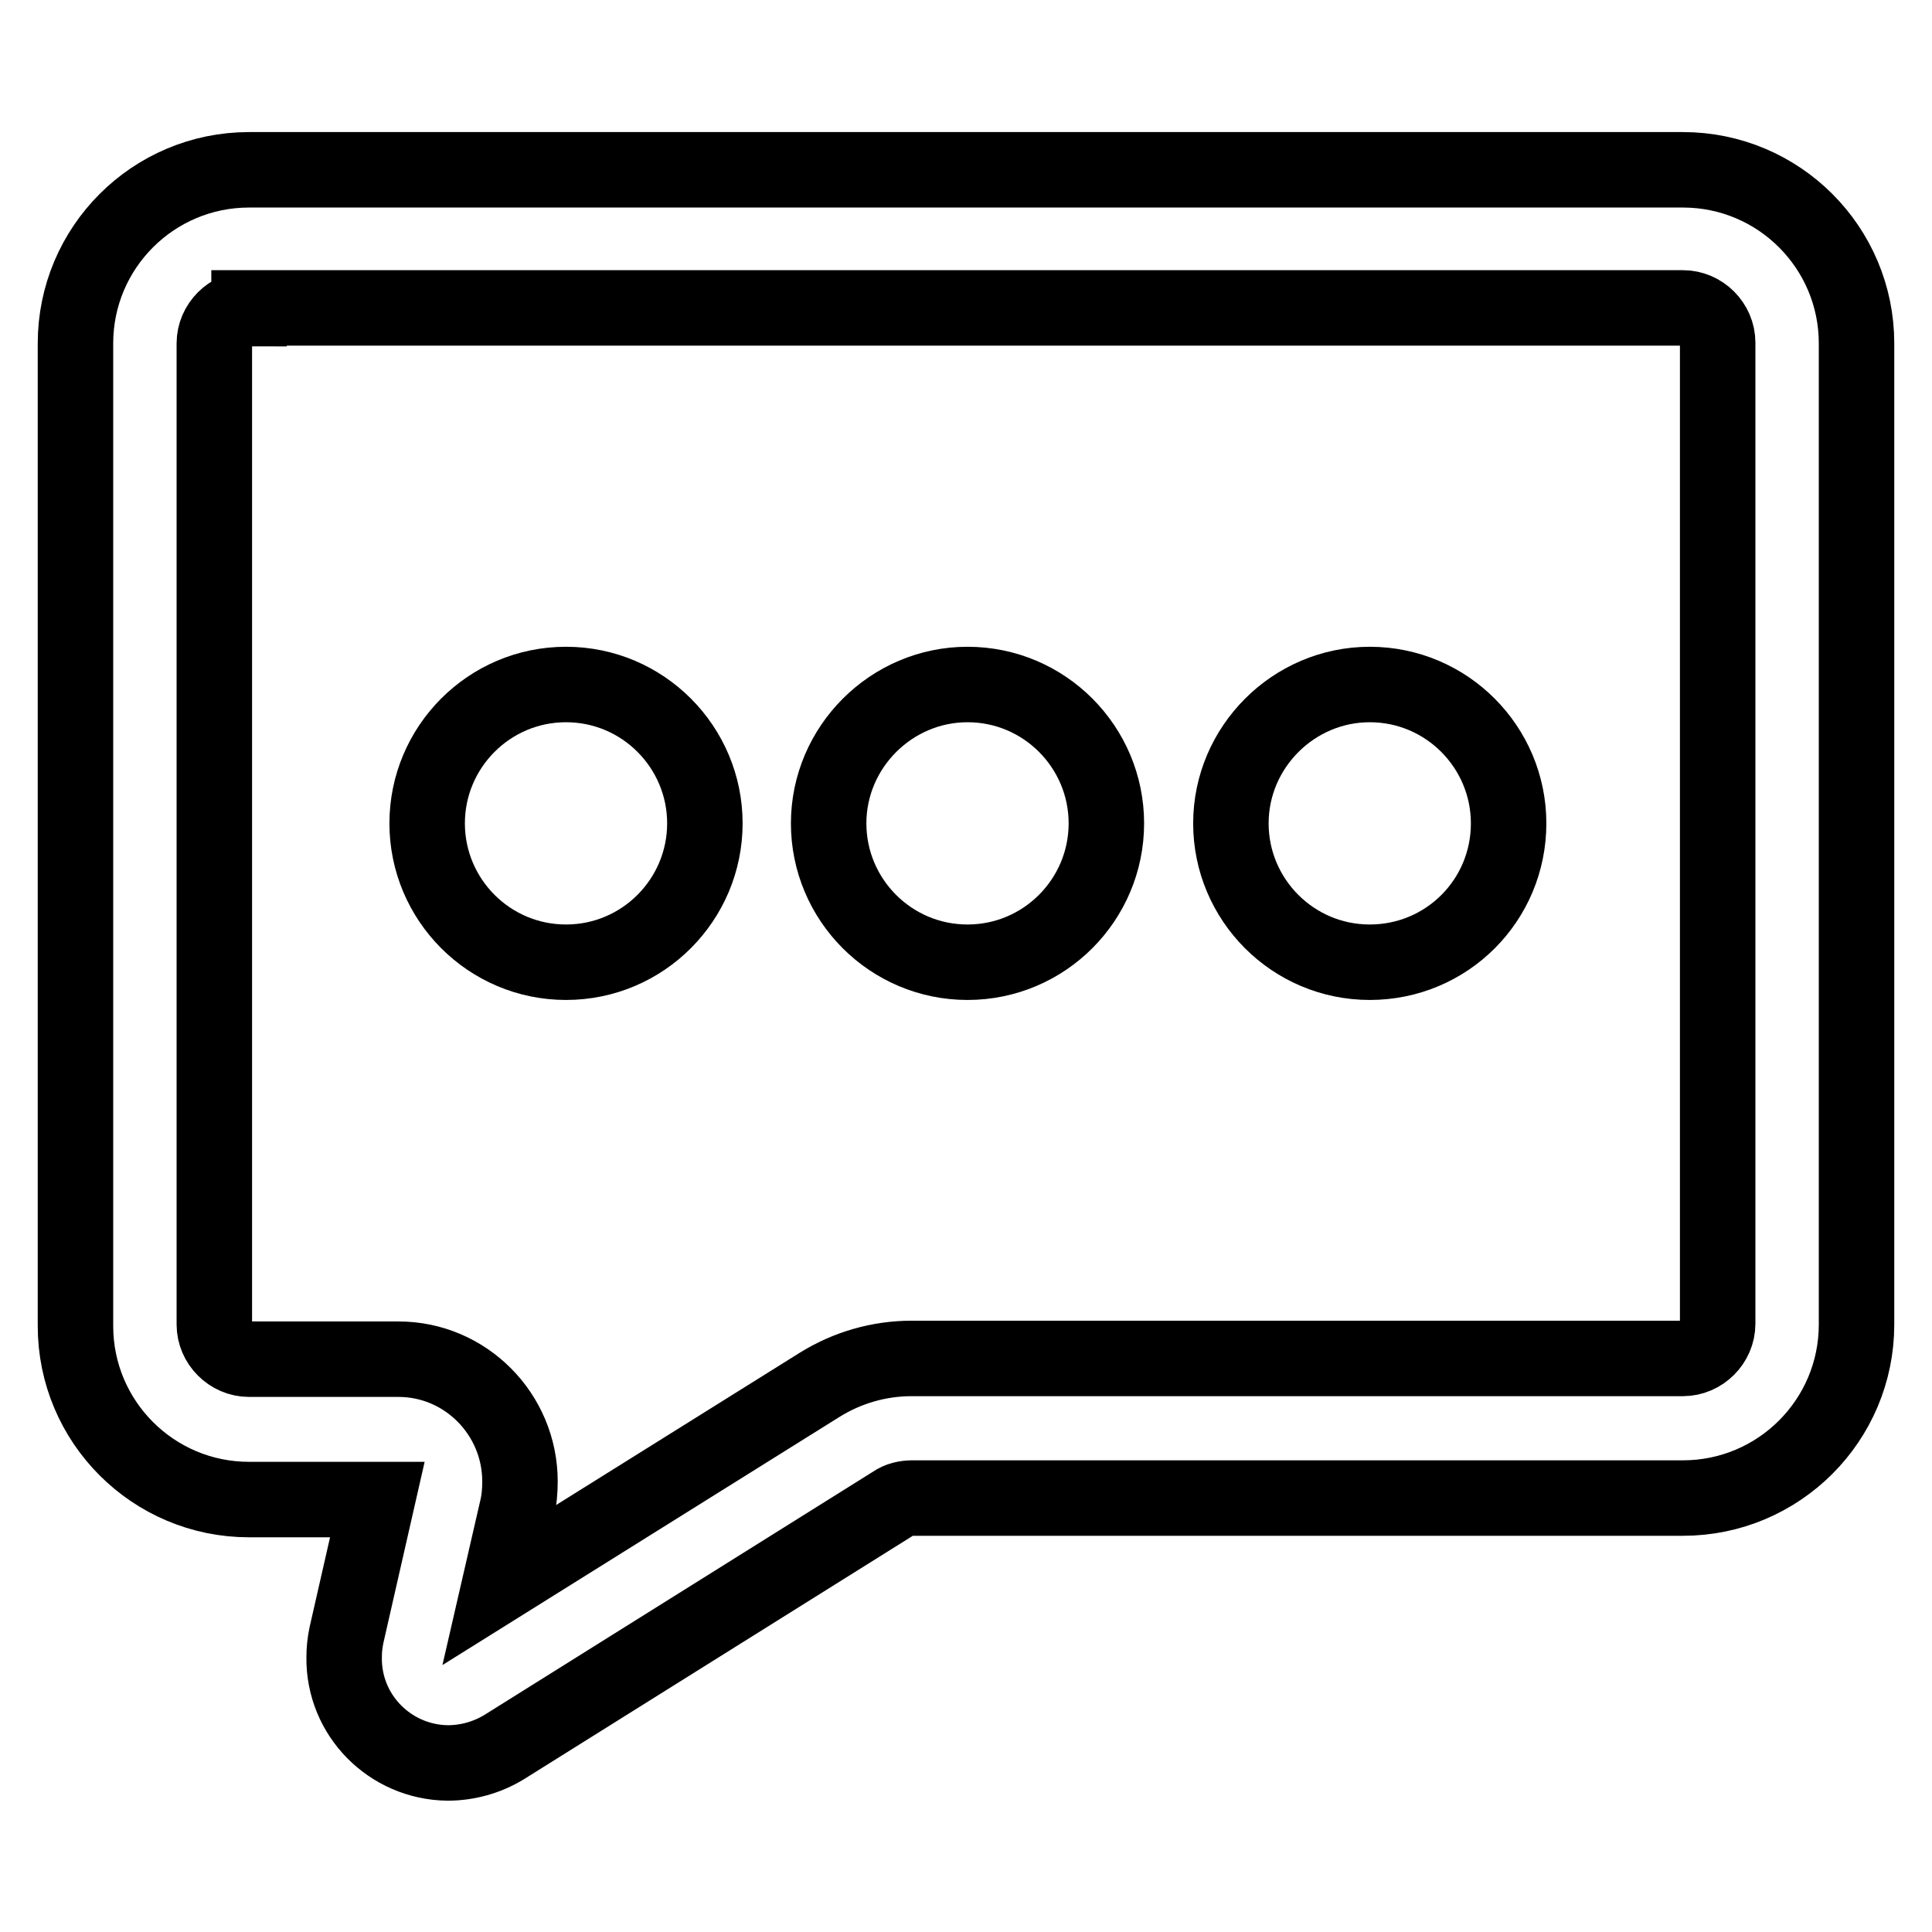
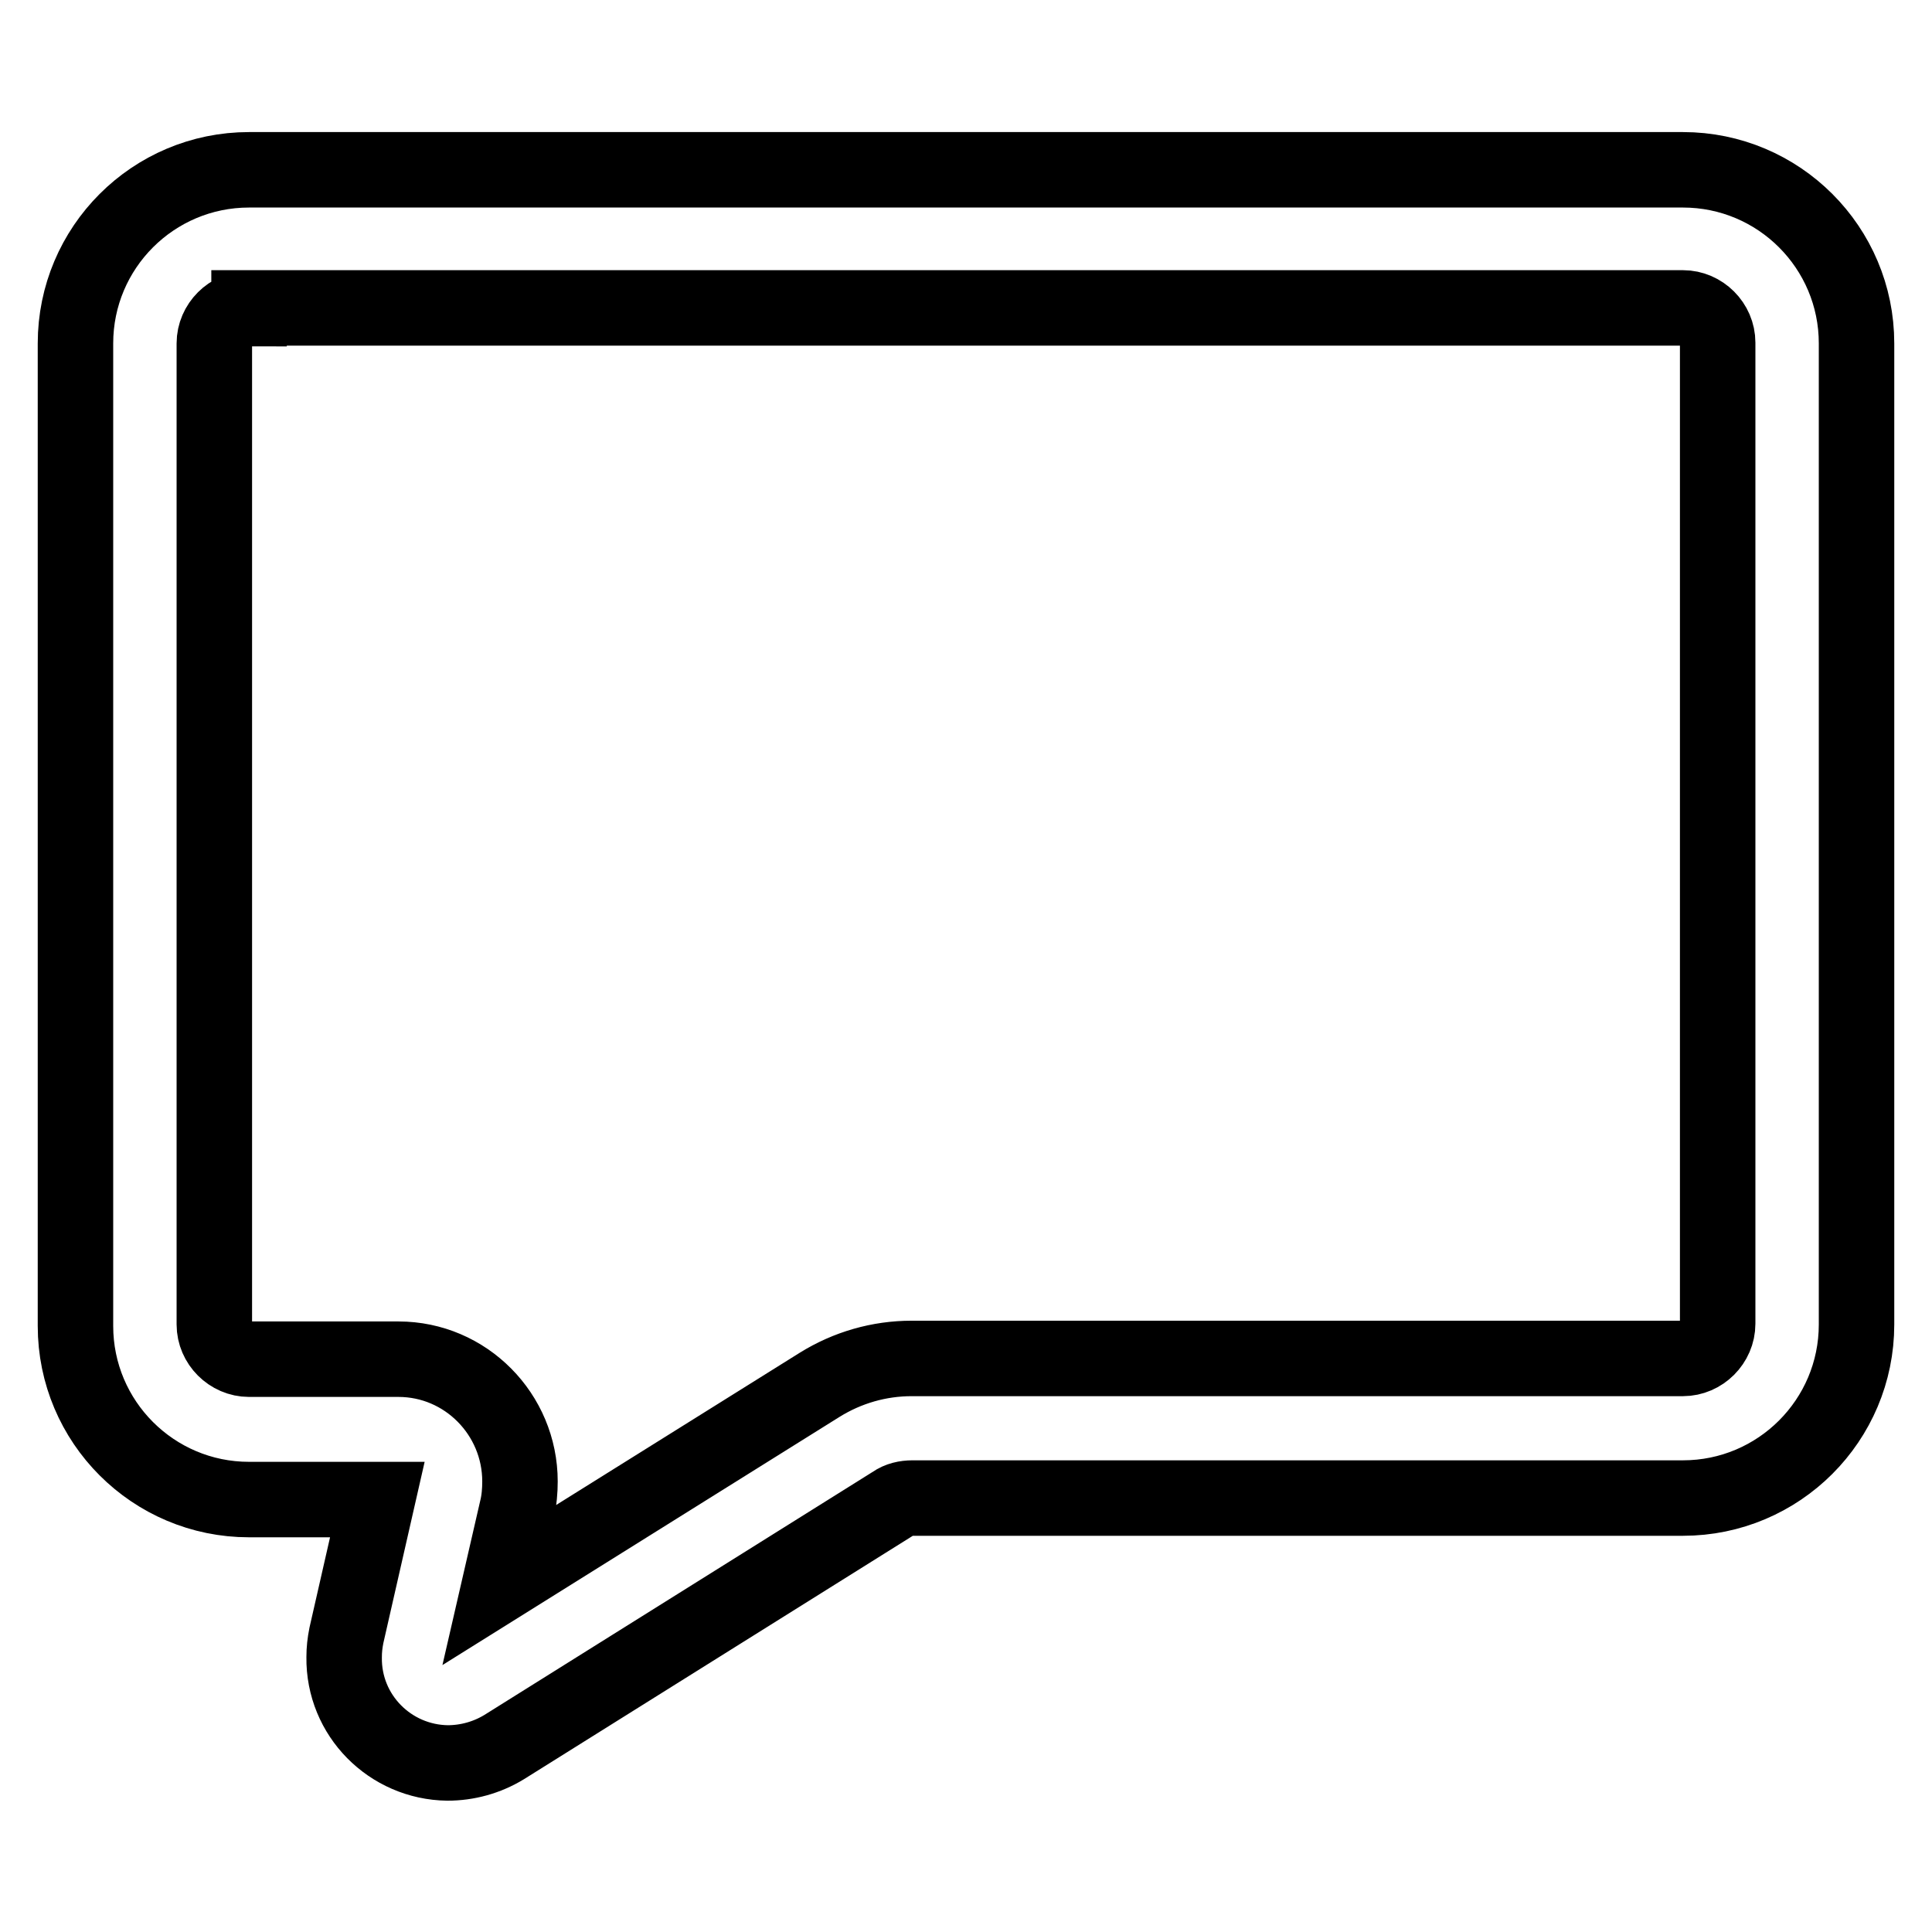
<svg xmlns="http://www.w3.org/2000/svg" version="1.1" x="0px" y="0px" viewBox="0 0 256 256" enable-background="new 0 0 256 256" xml:space="preserve">
  <g>
    <path stroke-width="10" fill-opacity="0" stroke="#000000" d="M59.3,233.6c-7.6-0.1-13.8-6.3-13.7-14c0-1,0.1-1.9,0.3-2.9l4.1-18H33c-12.7,0-23-10.3-23-23 c0-0.1,0-0.2,0-0.2v-130c0-12.7,10.3-23,23-23H223c12.7,0,23,10.3,23,23l0,0v130c0,12.7-10.3,23-23,23l0,0H120.9 c-0.9,0-1.8,0.2-2.5,0.7l-51.6,32.3C64.5,232.9,61.9,233.6,59.3,233.6L59.3,233.6z M33,40.9c-2.5,0-4.6,2.1-4.6,4.6v130 c0,2.5,2.1,4.6,4.6,4.6h19.8c8.9,0,16.1,7.3,16.1,16.2c0,1.2-0.1,2.5-0.4,3.7L66.2,210l42.4-26.5c3.7-2.3,7.9-3.5,12.2-3.5H223 c2.5,0,4.6-2.1,4.6-4.6v-130c0-2.5-2.1-4.6-4.6-4.6H33z" />
-     <path stroke-width="10" fill-opacity="0" stroke="#000000" d="M181.5,127.5c-10.2,0-18.4-8.3-18.4-18.4s8.3-18.4,18.4-18.4c10.2,0,18.4,8.3,18.4,18.4l0,0 C199.9,119.3,191.7,127.5,181.5,127.5z M128.2,127.5c-10.2,0-18.4-8.3-18.4-18.4s8.3-18.4,18.4-18.4c10.2,0,18.4,8.3,18.4,18.4 S138.4,127.5,128.2,127.5z M75,127.5c-10.2,0-18.4-8.3-18.4-18.4S64.8,90.7,75,90.7s18.4,8.3,18.4,18.4S85.2,127.5,75,127.5z" />
  </g>
</svg>